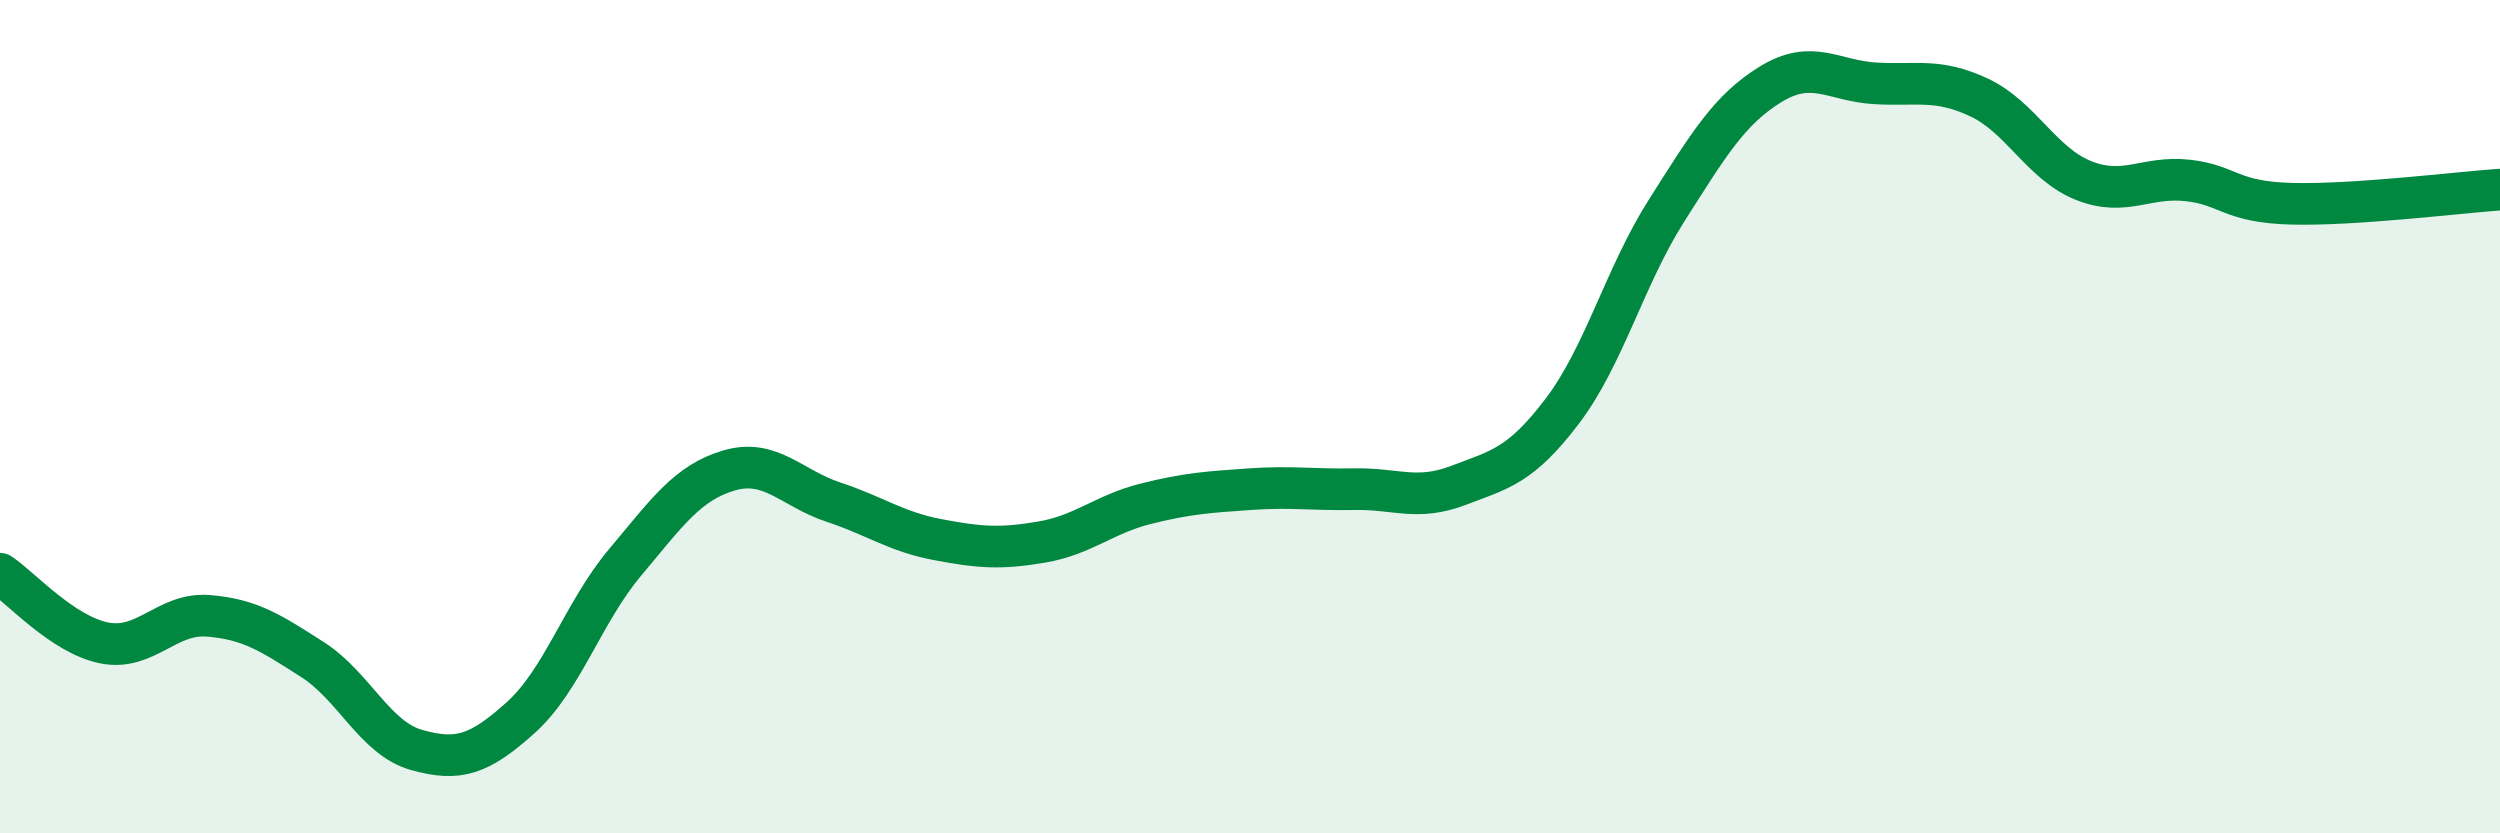
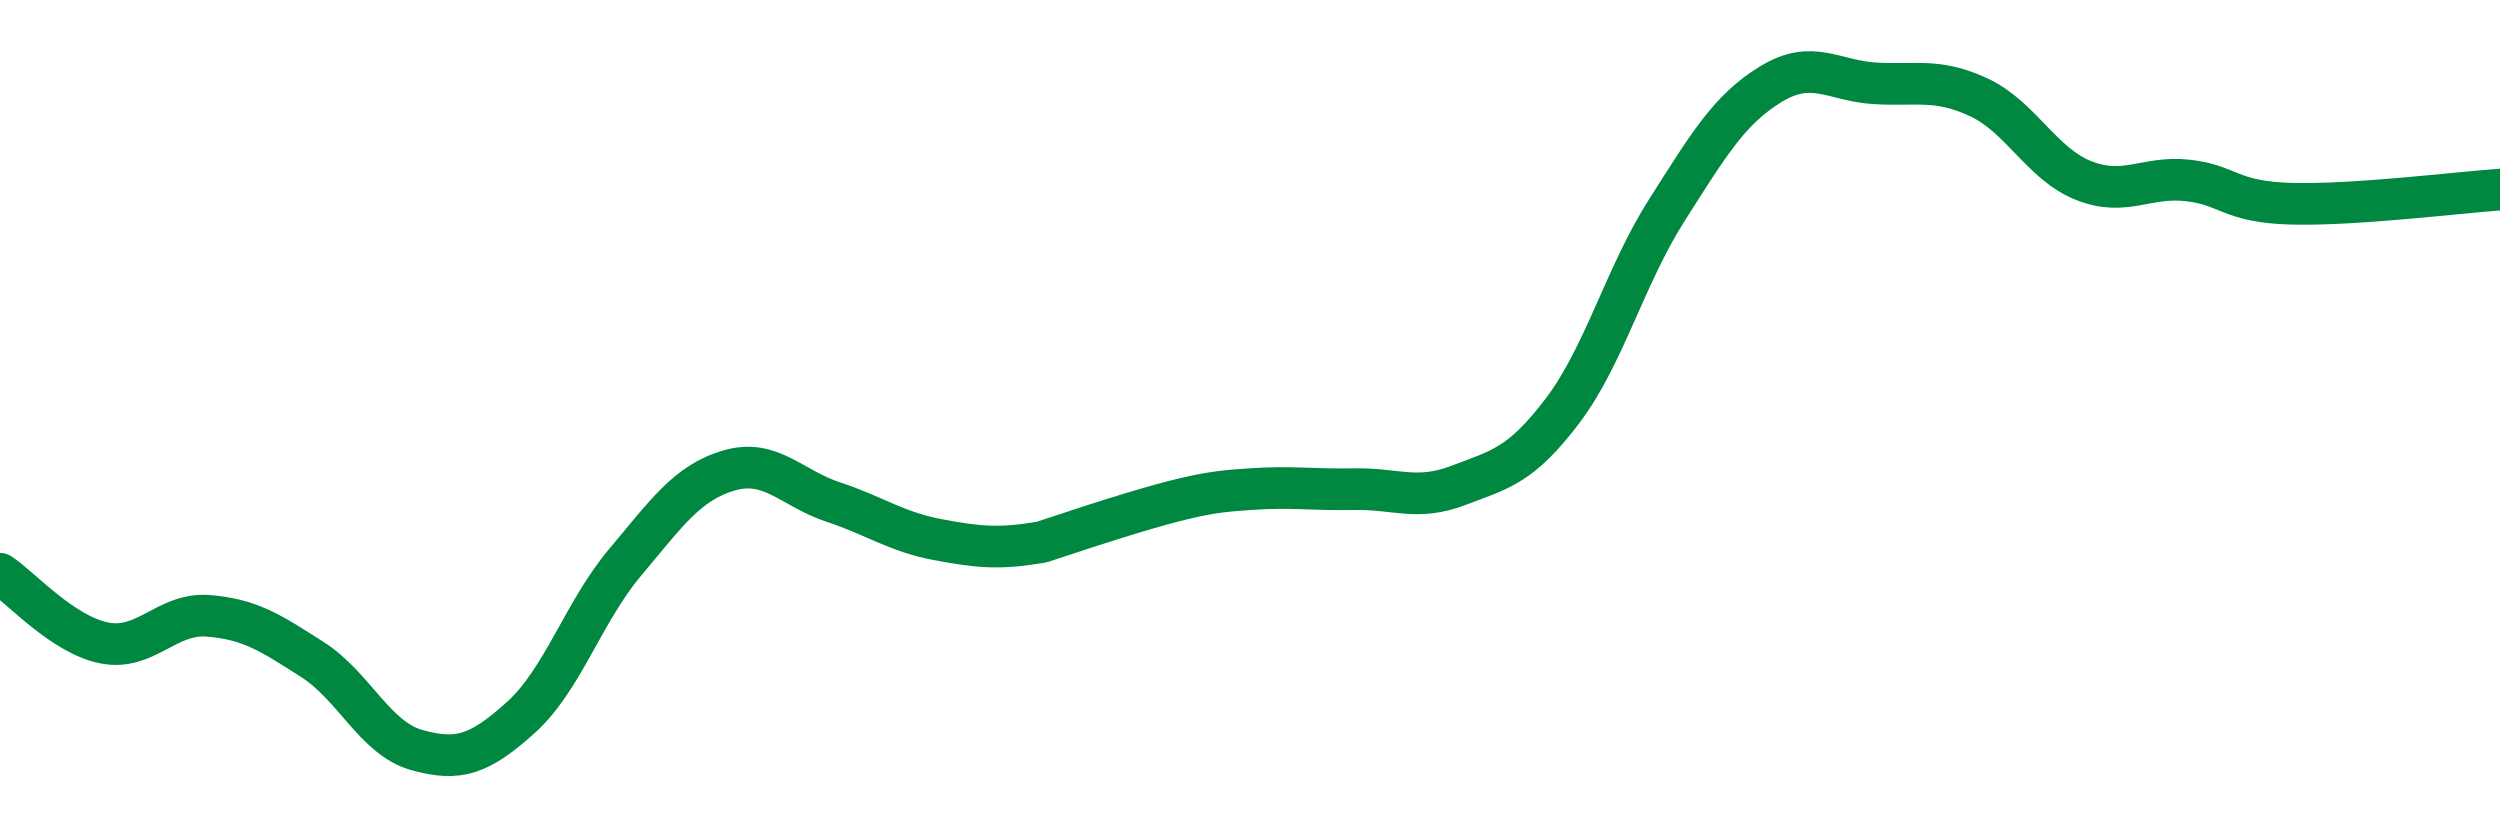
<svg xmlns="http://www.w3.org/2000/svg" width="60" height="20" viewBox="0 0 60 20">
-   <path d="M 0,13.77 C 0.5,14.1 1.5,15.23 2.5,15.43 C 3.5,15.63 4,14.7 5,14.78 C 6,14.86 6.5,15.19 7.5,15.83 C 8.5,16.47 9,17.72 10,18 C 11,18.28 11.5,18.12 12.5,17.22 C 13.5,16.32 14,14.69 15,13.5 C 16,12.31 16.5,11.58 17.5,11.29 C 18.5,11 19,11.72 20,12.05 C 21,12.38 21.5,12.76 22.5,12.95 C 23.5,13.14 24,13.18 25,13.01 C 26,12.84 26.5,12.34 27.5,12.09 C 28.5,11.84 29,11.81 30,11.74 C 31,11.67 31.5,11.76 32.5,11.74 C 33.5,11.72 34,12.03 35,11.65 C 36,11.27 36.5,11.18 37.5,9.86 C 38.5,8.54 39,6.62 40,5.05 C 41,3.48 41.5,2.63 42.5,2.02 C 43.5,1.41 44,1.94 45,2 C 46,2.06 46.5,1.87 47.5,2.34 C 48.5,2.81 49,3.93 50,4.33 C 51,4.73 51.5,4.22 52.5,4.33 C 53.5,4.44 53.5,4.85 55,4.89 C 56.5,4.93 59,4.62 60,4.55L60 20L0 20Z" fill="#008740" opacity="0.1" stroke-linecap="round" stroke-linejoin="round" />
-   <path d="M 0,13.77 C 0.5,14.1 1.5,15.23 2.5,15.43 C 3.5,15.63 4,14.7 5,14.78 C 6,14.86 6.5,15.19 7.5,15.83 C 8.5,16.47 9,17.72 10,18 C 11,18.28 11.5,18.12 12.5,17.22 C 13.5,16.32 14,14.69 15,13.5 C 16,12.31 16.5,11.58 17.5,11.29 C 18.5,11 19,11.72 20,12.05 C 21,12.38 21.5,12.76 22.5,12.95 C 23.5,13.14 24,13.18 25,13.01 C 26,12.84 26.5,12.34 27.5,12.09 C 28.5,11.84 29,11.81 30,11.74 C 31,11.67 31.5,11.76 32.5,11.74 C 33.5,11.72 34,12.03 35,11.65 C 36,11.27 36.5,11.18 37.5,9.86 C 38.5,8.54 39,6.62 40,5.05 C 41,3.48 41.5,2.63 42.5,2.02 C 43.5,1.41 44,1.94 45,2 C 46,2.06 46.5,1.87 47.5,2.34 C 48.5,2.81 49,3.93 50,4.33 C 51,4.73 51.5,4.22 52.5,4.33 C 53.5,4.44 53.5,4.85 55,4.89 C 56.5,4.93 59,4.62 60,4.55" stroke="#008740" stroke-width="1" fill="none" stroke-linecap="round" stroke-linejoin="round" />
+   <path d="M 0,13.77 C 0.5,14.1 1.5,15.23 2.5,15.43 C 3.5,15.63 4,14.7 5,14.78 C 6,14.86 6.5,15.19 7.5,15.83 C 8.5,16.47 9,17.72 10,18 C 11,18.28 11.5,18.12 12.5,17.22 C 13.5,16.32 14,14.69 15,13.5 C 16,12.31 16.5,11.58 17.5,11.29 C 18.5,11 19,11.72 20,12.05 C 21,12.38 21.5,12.76 22.5,12.95 C 23.5,13.14 24,13.18 25,13.01 C 28.5,11.84 29,11.81 30,11.74 C 31,11.67 31.5,11.76 32.5,11.74 C 33.5,11.72 34,12.03 35,11.65 C 36,11.27 36.5,11.18 37.5,9.86 C 38.5,8.54 39,6.62 40,5.05 C 41,3.48 41.5,2.63 42.5,2.02 C 43.5,1.41 44,1.94 45,2 C 46,2.06 46.5,1.87 47.5,2.34 C 48.5,2.81 49,3.93 50,4.33 C 51,4.73 51.5,4.22 52.5,4.33 C 53.5,4.44 53.5,4.85 55,4.89 C 56.5,4.93 59,4.62 60,4.55" stroke="#008740" stroke-width="1" fill="none" stroke-linecap="round" stroke-linejoin="round" />
</svg>